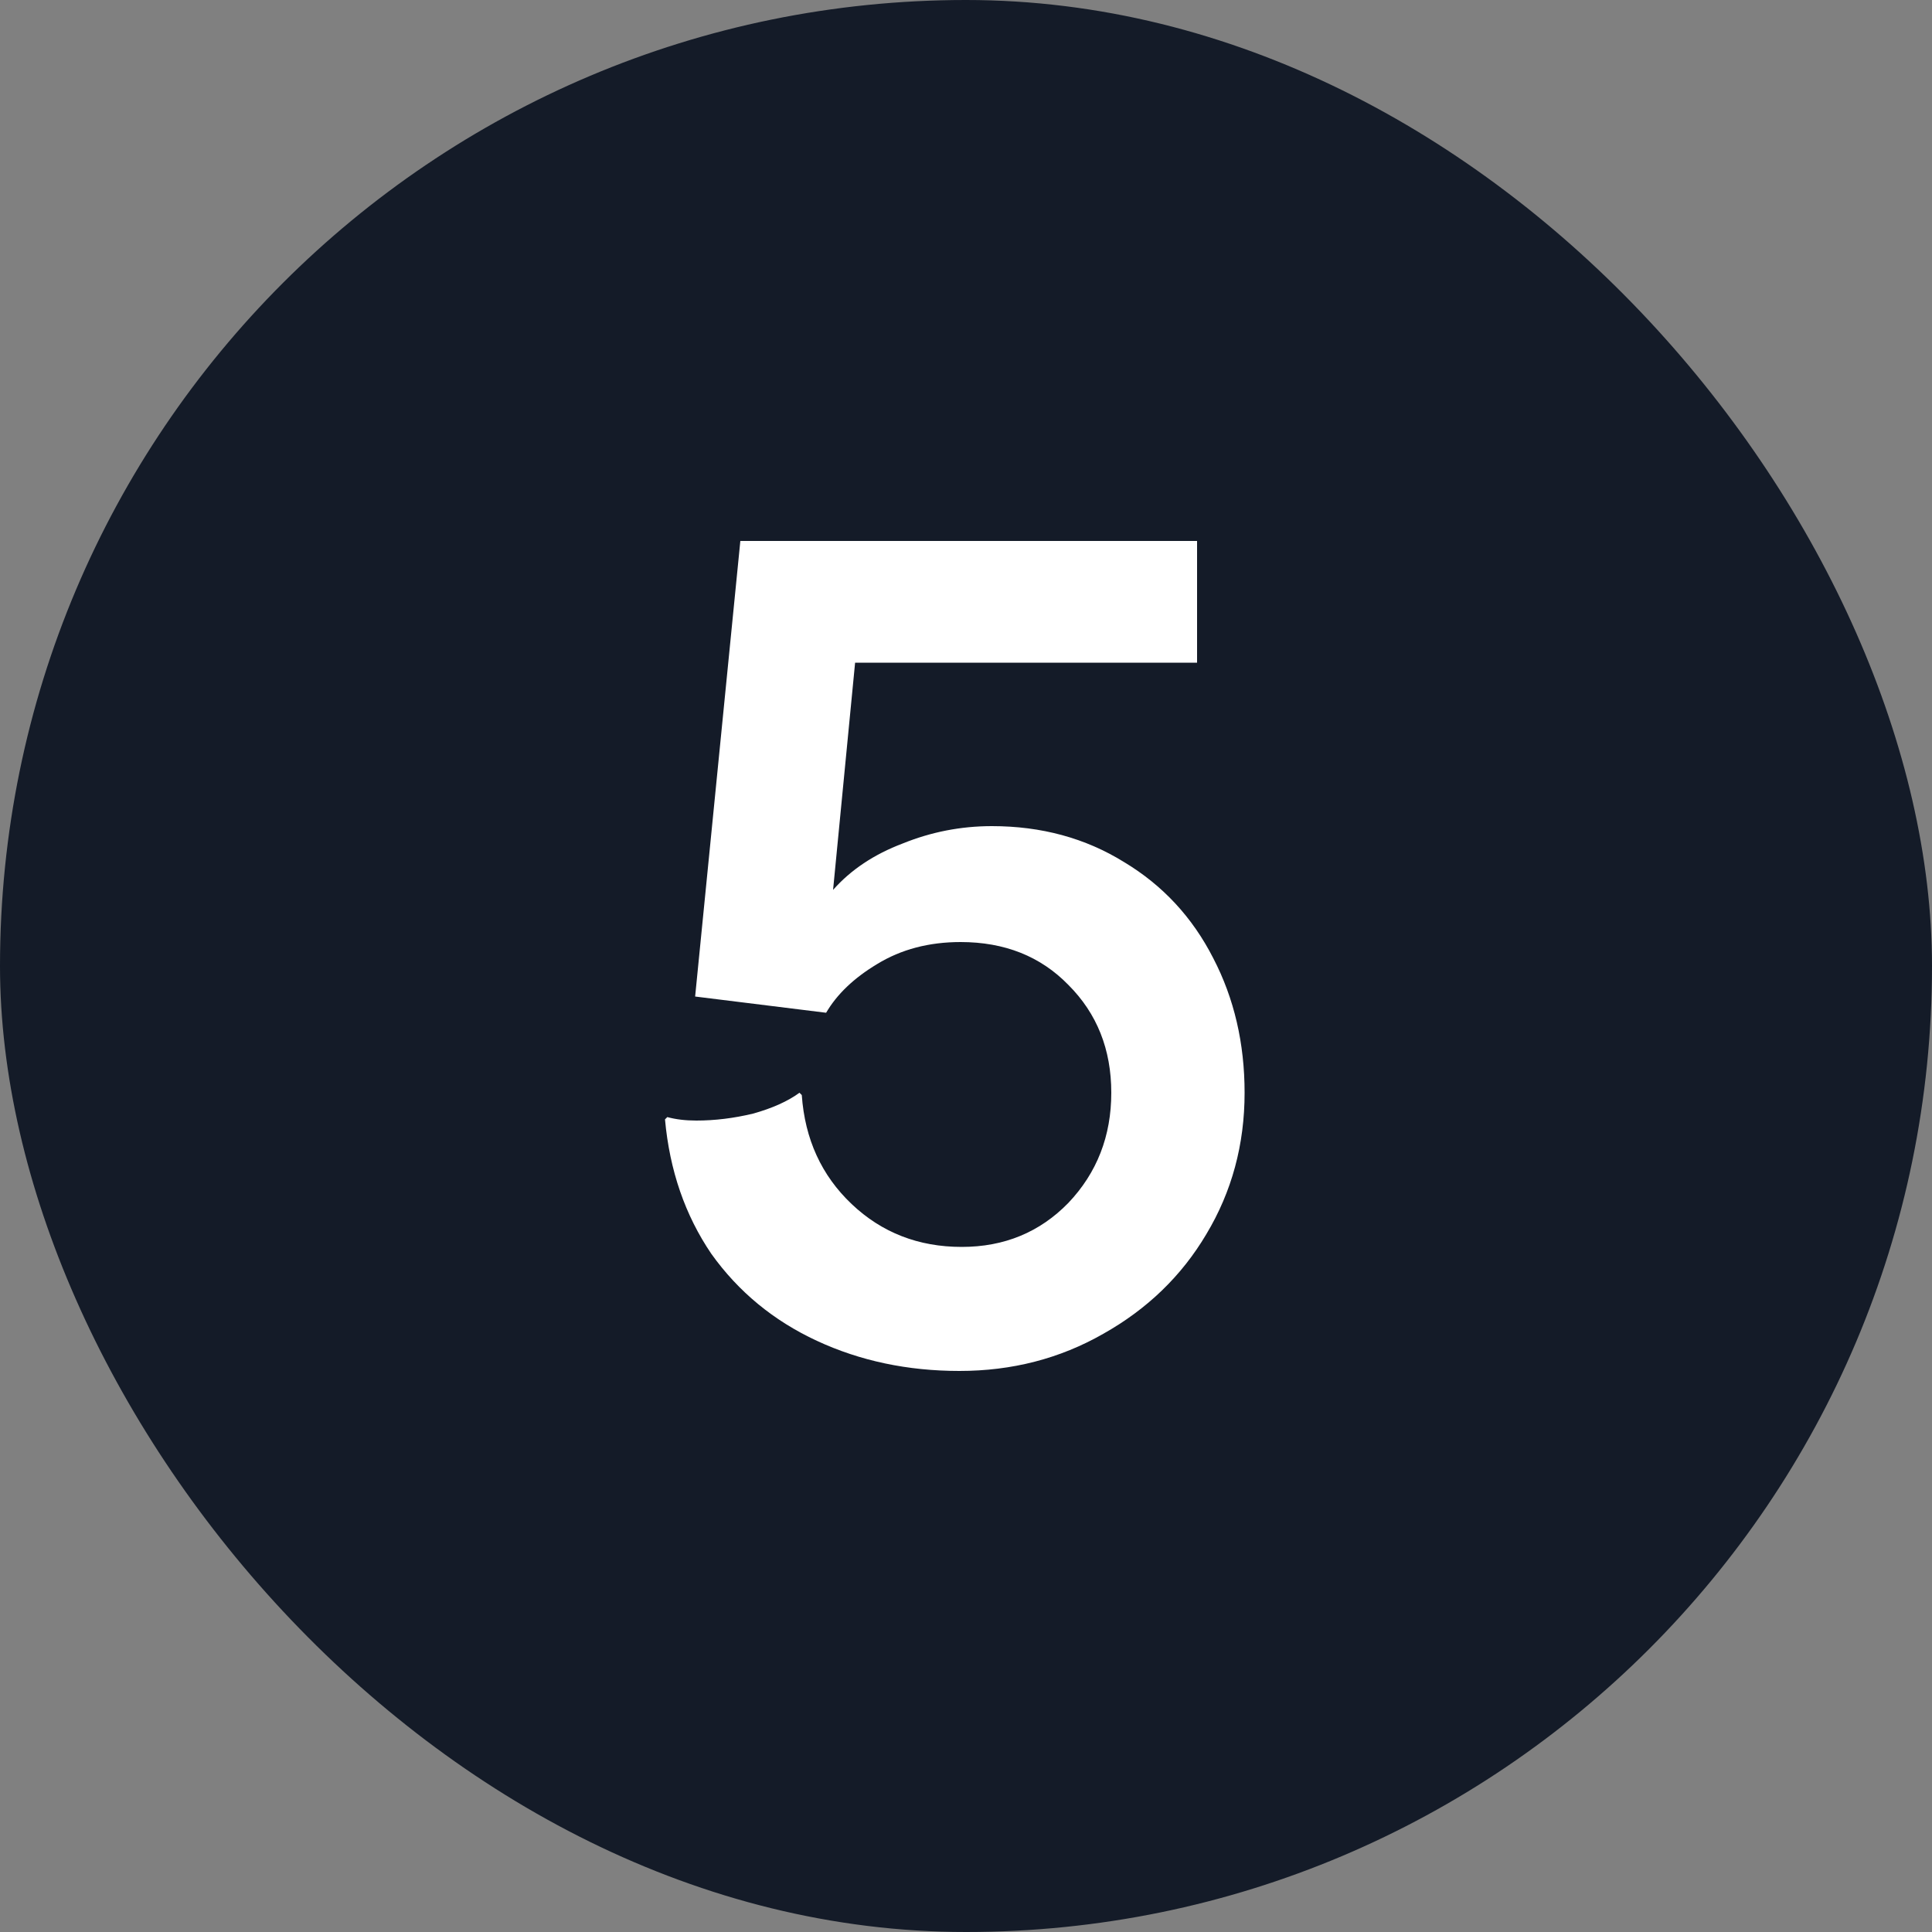
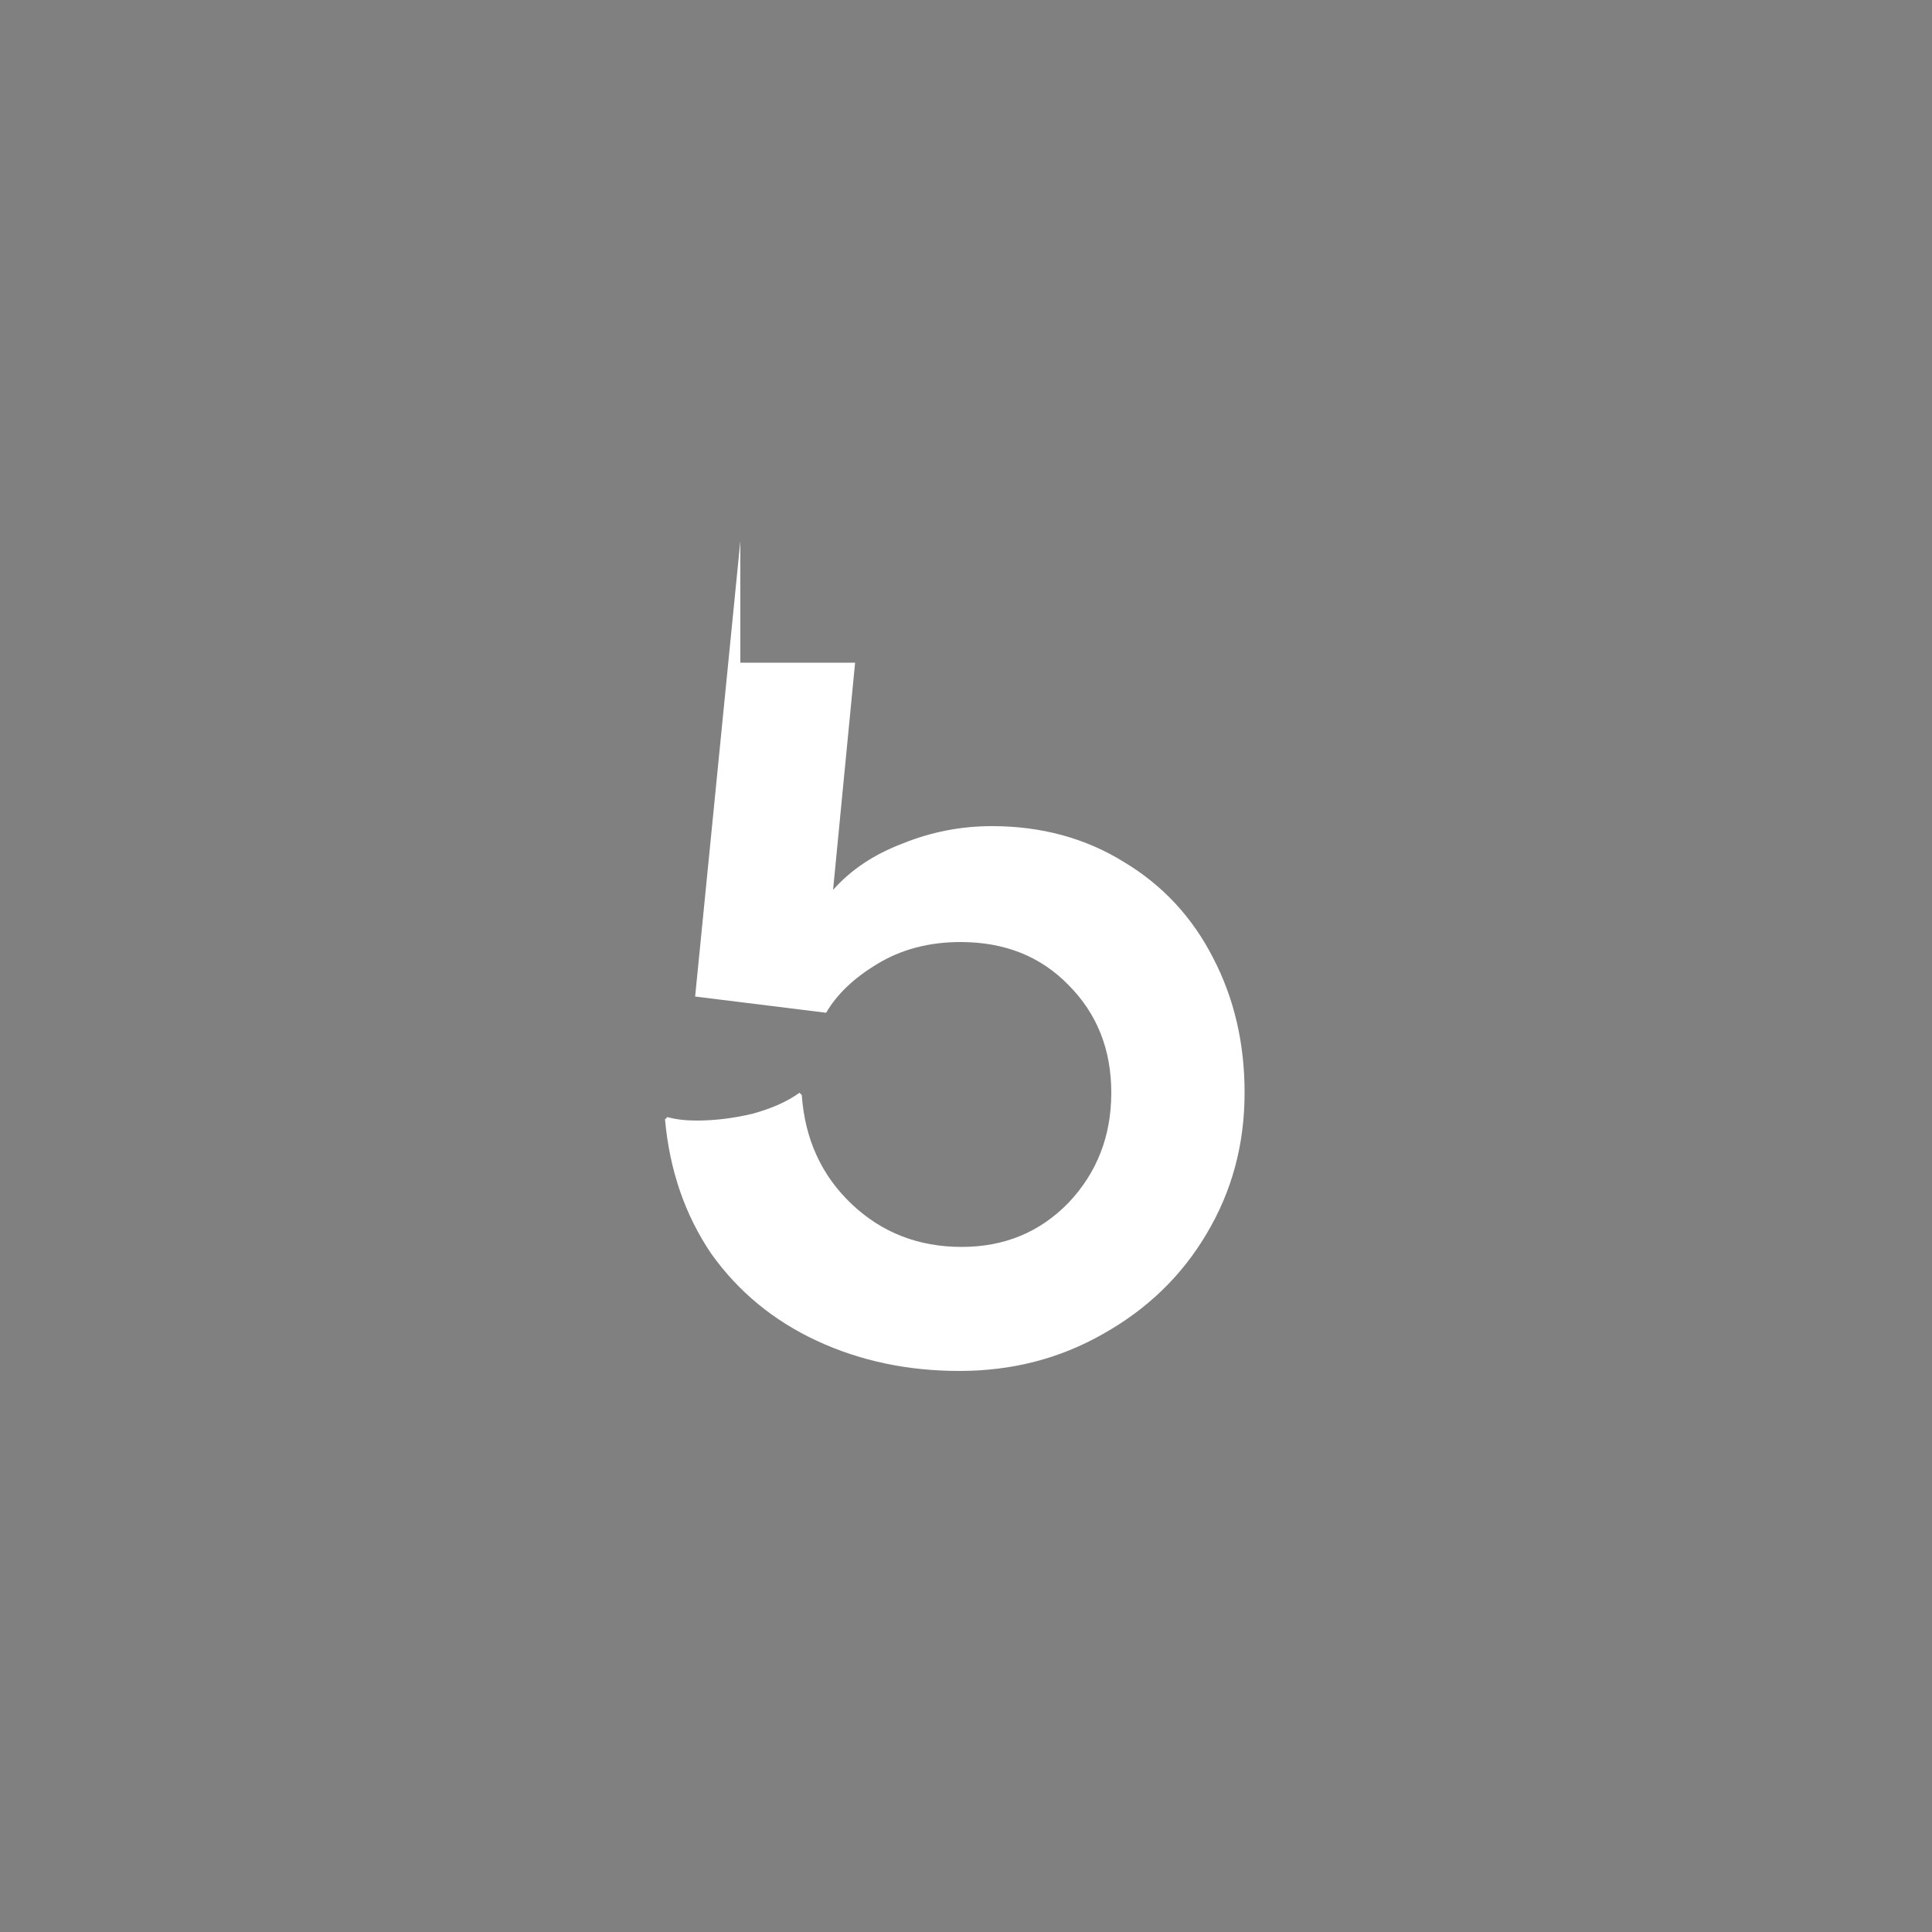
<svg xmlns="http://www.w3.org/2000/svg" width="40" height="40" viewBox="0 0 40 40" fill="none">
  <rect x="0" y="0" width="40" height="40" fill="#808080" stroke="none" />
-   <rect width="40" height="40" rx="20" fill="#141B28" />
-   <path d="M19.864 28.384C18.792 28.384 17.808 28.176 16.912 27.76C16.016 27.344 15.288 26.744 14.728 25.96C14.184 25.16 13.864 24.232 13.768 23.176L13.816 23.128C13.992 23.176 14.192 23.2 14.416 23.2C14.8 23.2 15.192 23.152 15.592 23.056C15.992 22.944 16.312 22.8 16.552 22.624L16.6 22.672C16.664 23.584 17.008 24.336 17.632 24.928C18.256 25.52 19.016 25.816 19.912 25.816C20.792 25.816 21.528 25.512 22.12 24.904C22.712 24.28 23.008 23.52 23.008 22.624C23.008 21.728 22.712 20.984 22.12 20.392C21.544 19.8 20.8 19.504 19.888 19.504C19.232 19.504 18.656 19.656 18.16 19.96C17.68 20.248 17.328 20.584 17.104 20.968L14.392 20.632L15.328 11.2H24.784V13.72H17.704L17.248 18.424C17.616 18.008 18.096 17.688 18.688 17.464C19.28 17.224 19.896 17.104 20.536 17.104C21.56 17.104 22.472 17.352 23.272 17.848C24.072 18.328 24.688 18.992 25.12 19.84C25.552 20.672 25.768 21.6 25.768 22.624C25.768 23.696 25.504 24.672 24.976 25.552C24.464 26.416 23.752 27.104 22.84 27.616C21.944 28.128 20.952 28.384 19.864 28.384Z" fill="white" />
+   <path d="M19.864 28.384C18.792 28.384 17.808 28.176 16.912 27.76C16.016 27.344 15.288 26.744 14.728 25.96C14.184 25.16 13.864 24.232 13.768 23.176L13.816 23.128C13.992 23.176 14.192 23.2 14.416 23.2C14.8 23.2 15.192 23.152 15.592 23.056C15.992 22.944 16.312 22.8 16.552 22.624L16.6 22.672C16.664 23.584 17.008 24.336 17.632 24.928C18.256 25.52 19.016 25.816 19.912 25.816C20.792 25.816 21.528 25.512 22.12 24.904C22.712 24.28 23.008 23.52 23.008 22.624C23.008 21.728 22.712 20.984 22.12 20.392C21.544 19.8 20.8 19.504 19.888 19.504C19.232 19.504 18.656 19.656 18.16 19.96C17.68 20.248 17.328 20.584 17.104 20.968L14.392 20.632L15.328 11.2V13.72H17.704L17.248 18.424C17.616 18.008 18.096 17.688 18.688 17.464C19.28 17.224 19.896 17.104 20.536 17.104C21.56 17.104 22.472 17.352 23.272 17.848C24.072 18.328 24.688 18.992 25.12 19.84C25.552 20.672 25.768 21.6 25.768 22.624C25.768 23.696 25.504 24.672 24.976 25.552C24.464 26.416 23.752 27.104 22.84 27.616C21.944 28.128 20.952 28.384 19.864 28.384Z" fill="white" />
</svg>